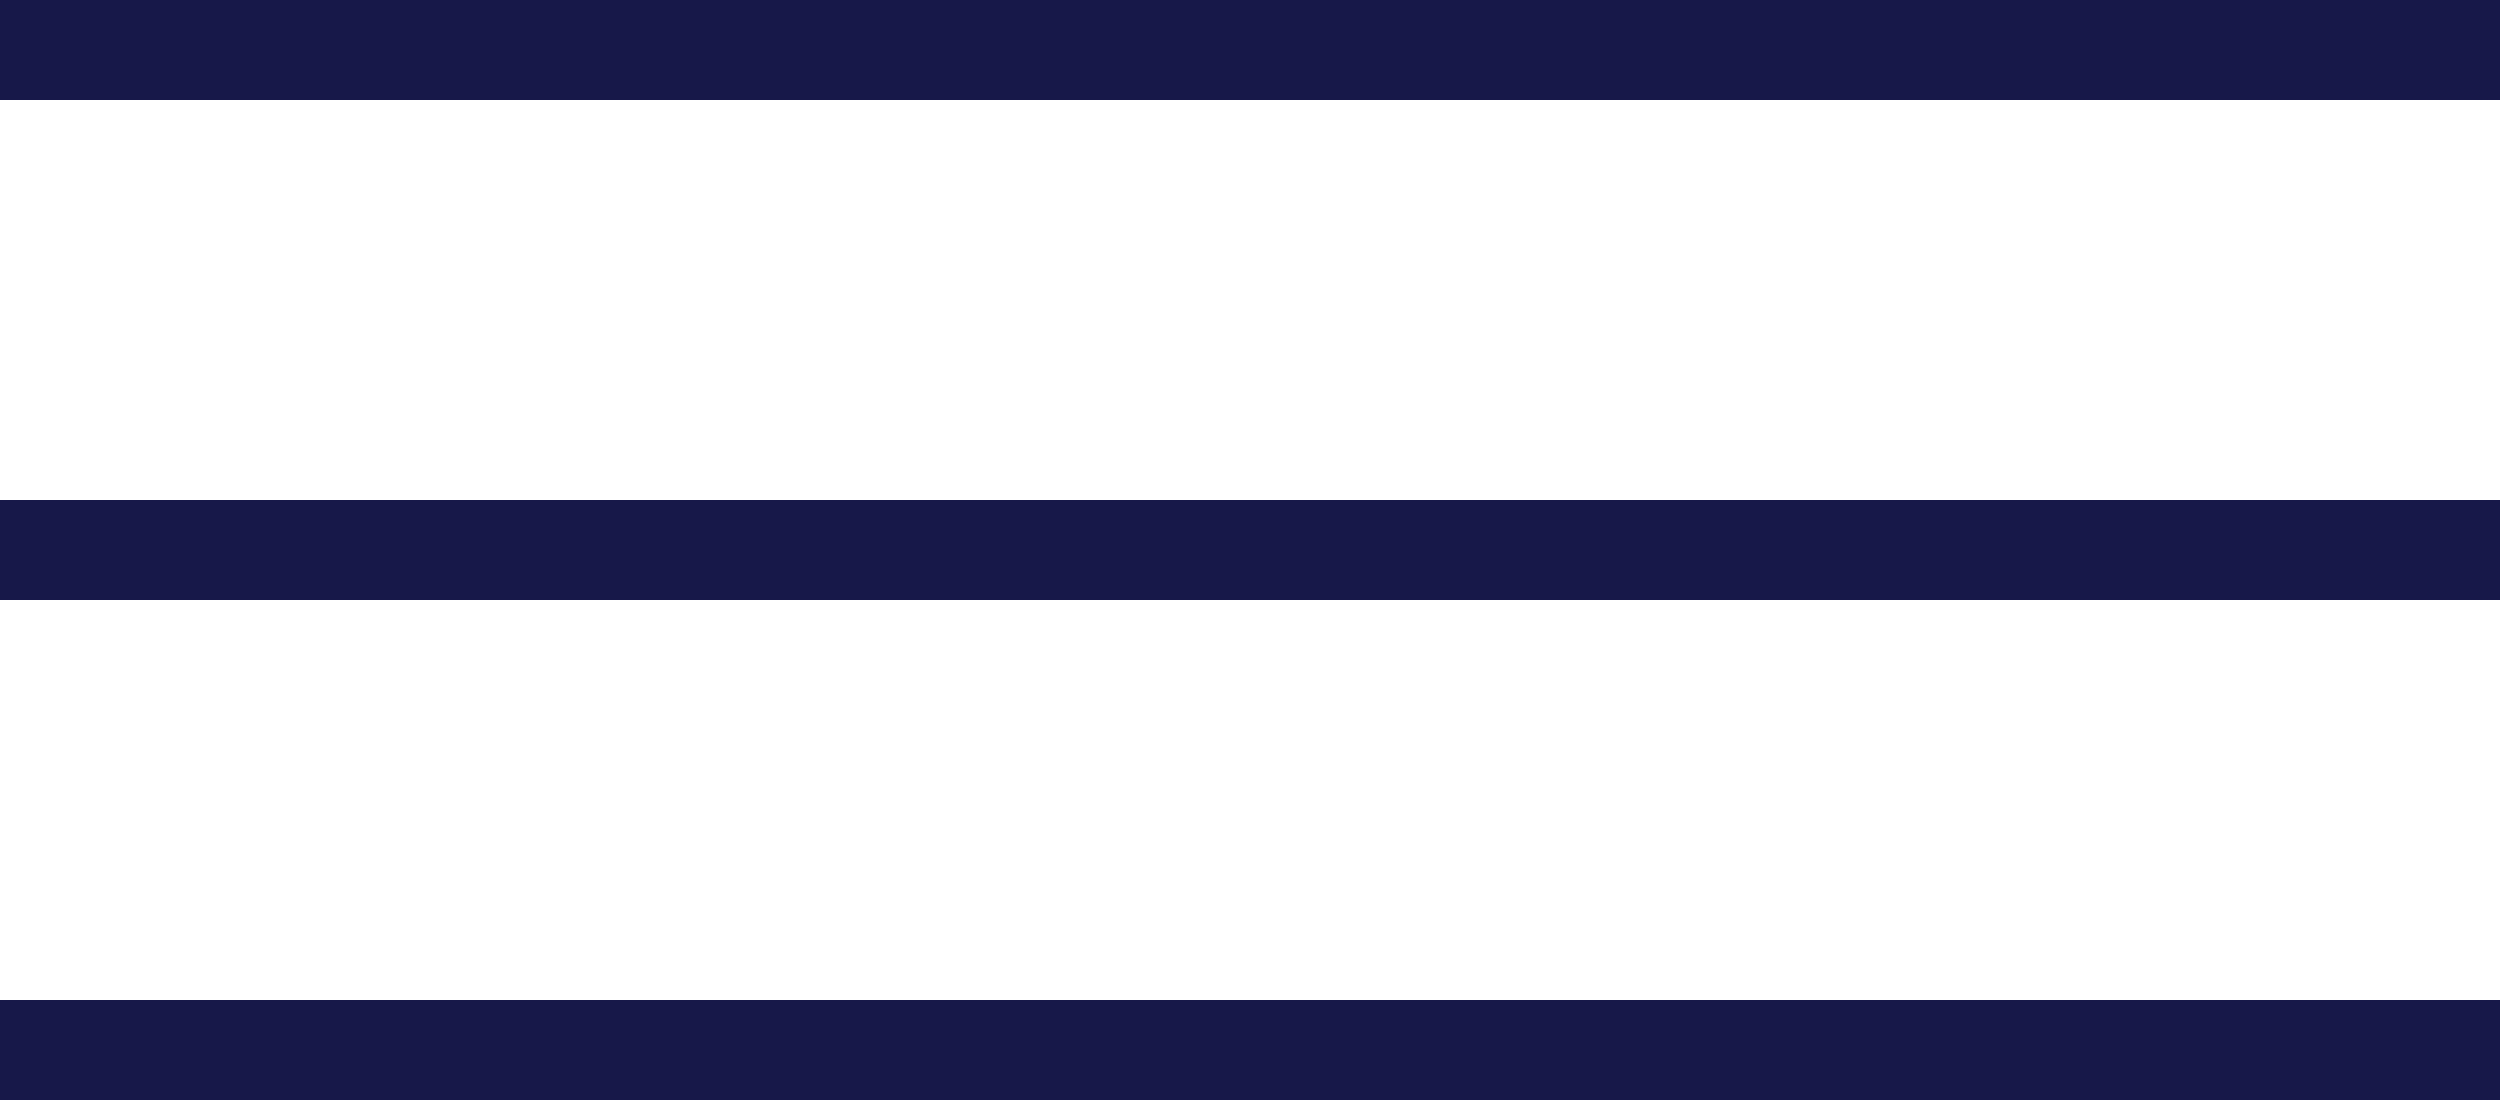
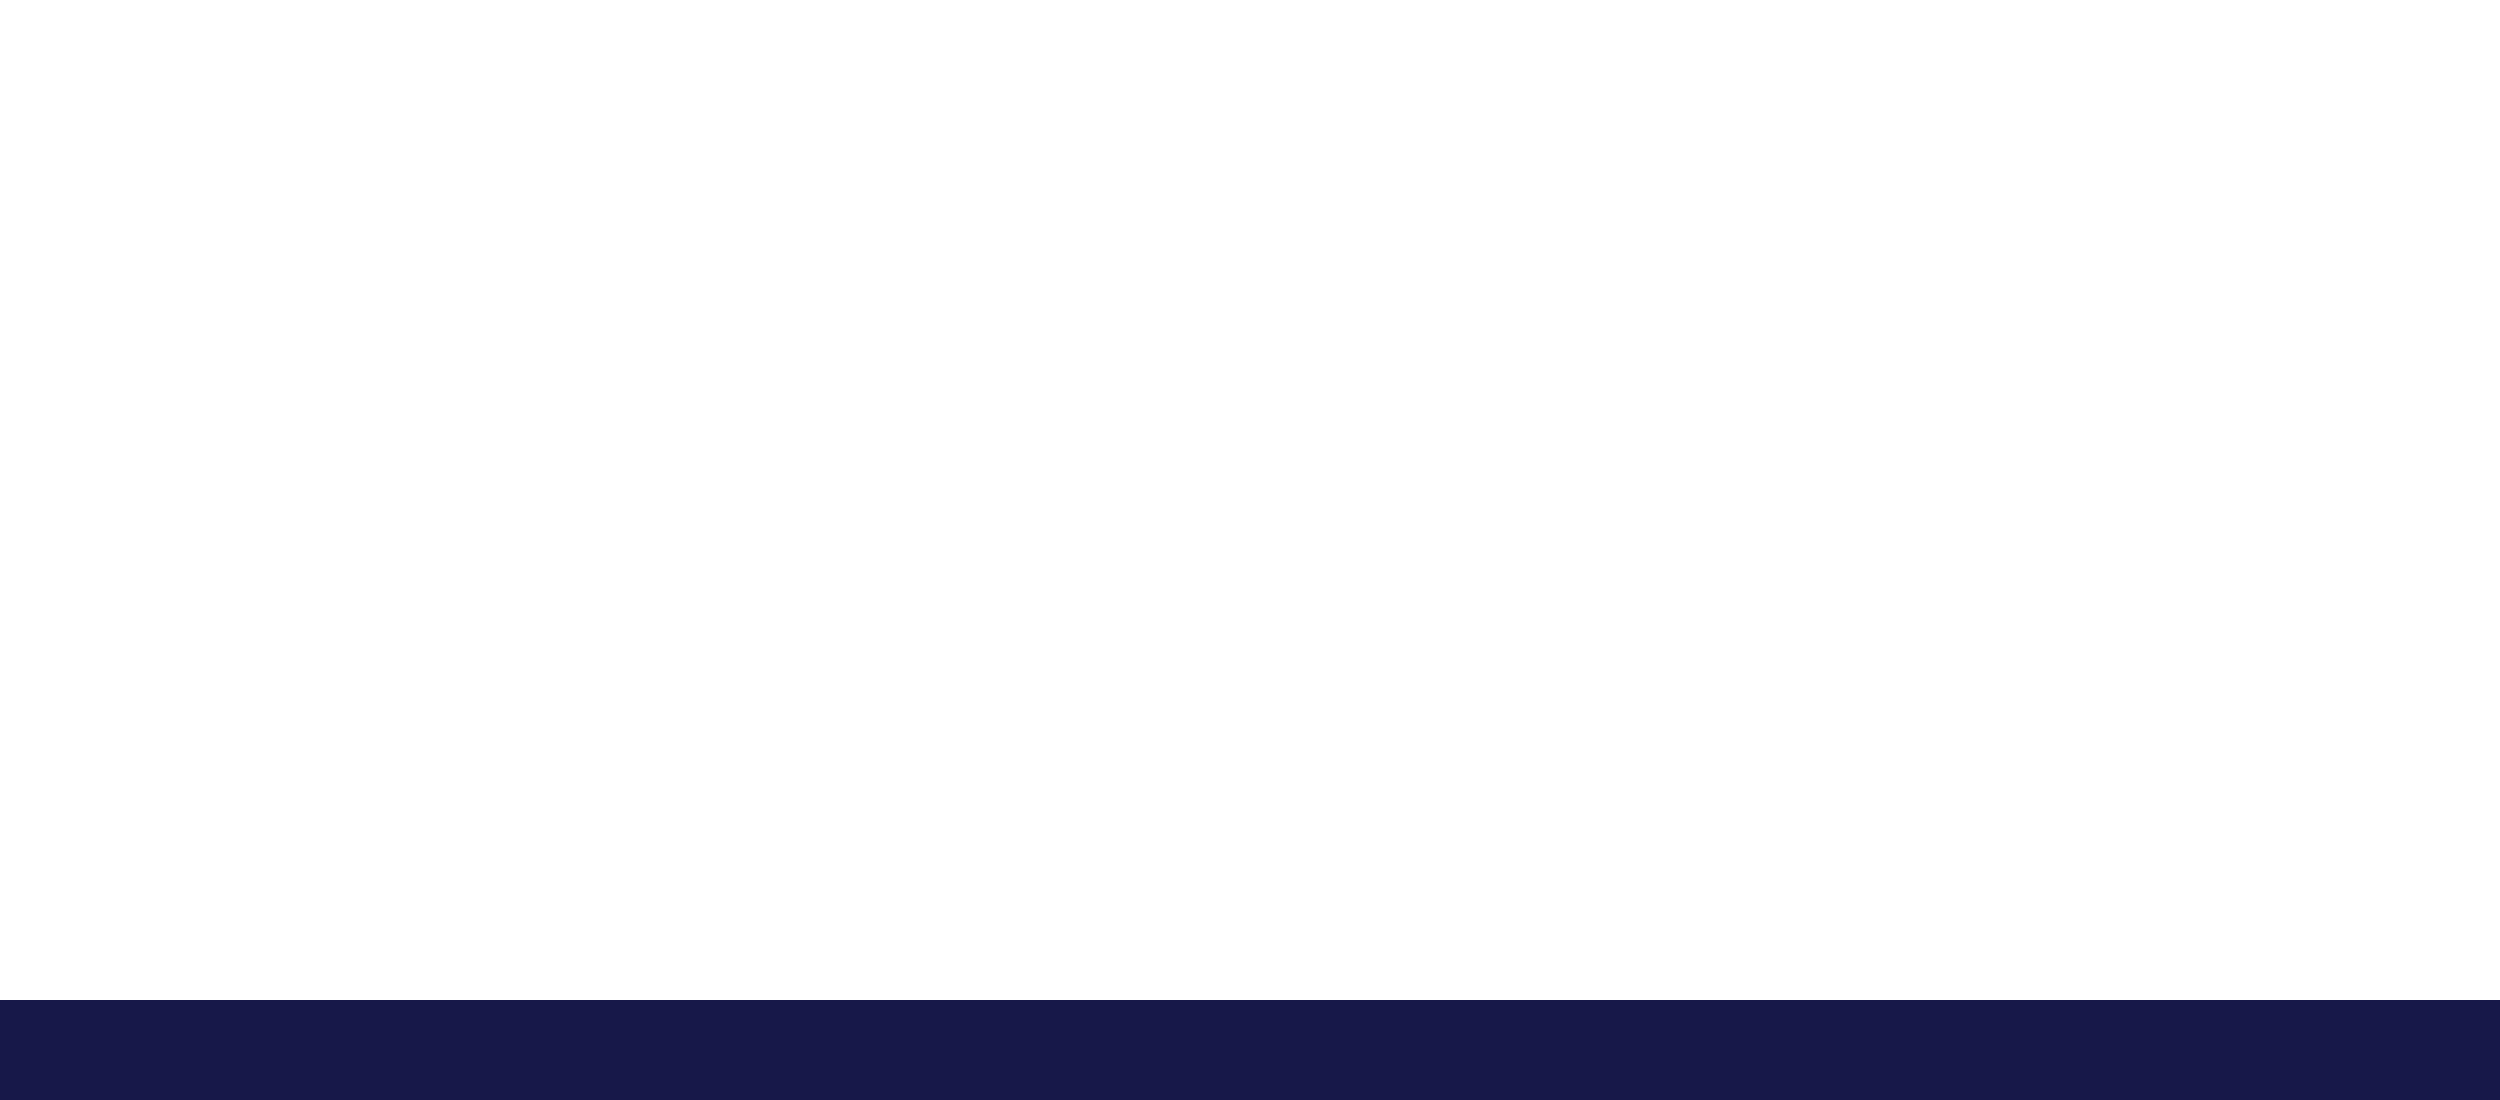
<svg xmlns="http://www.w3.org/2000/svg" width="25" height="11" viewBox="0 0 25 11" fill="none">
-   <line y1="0.5" x2="25" y2="0.5" stroke="#171849" />
-   <line y1="5.5" x2="25" y2="5.5" stroke="#171849" />
  <line y1="10.5" x2="25" y2="10.5" stroke="#171849" />
</svg>